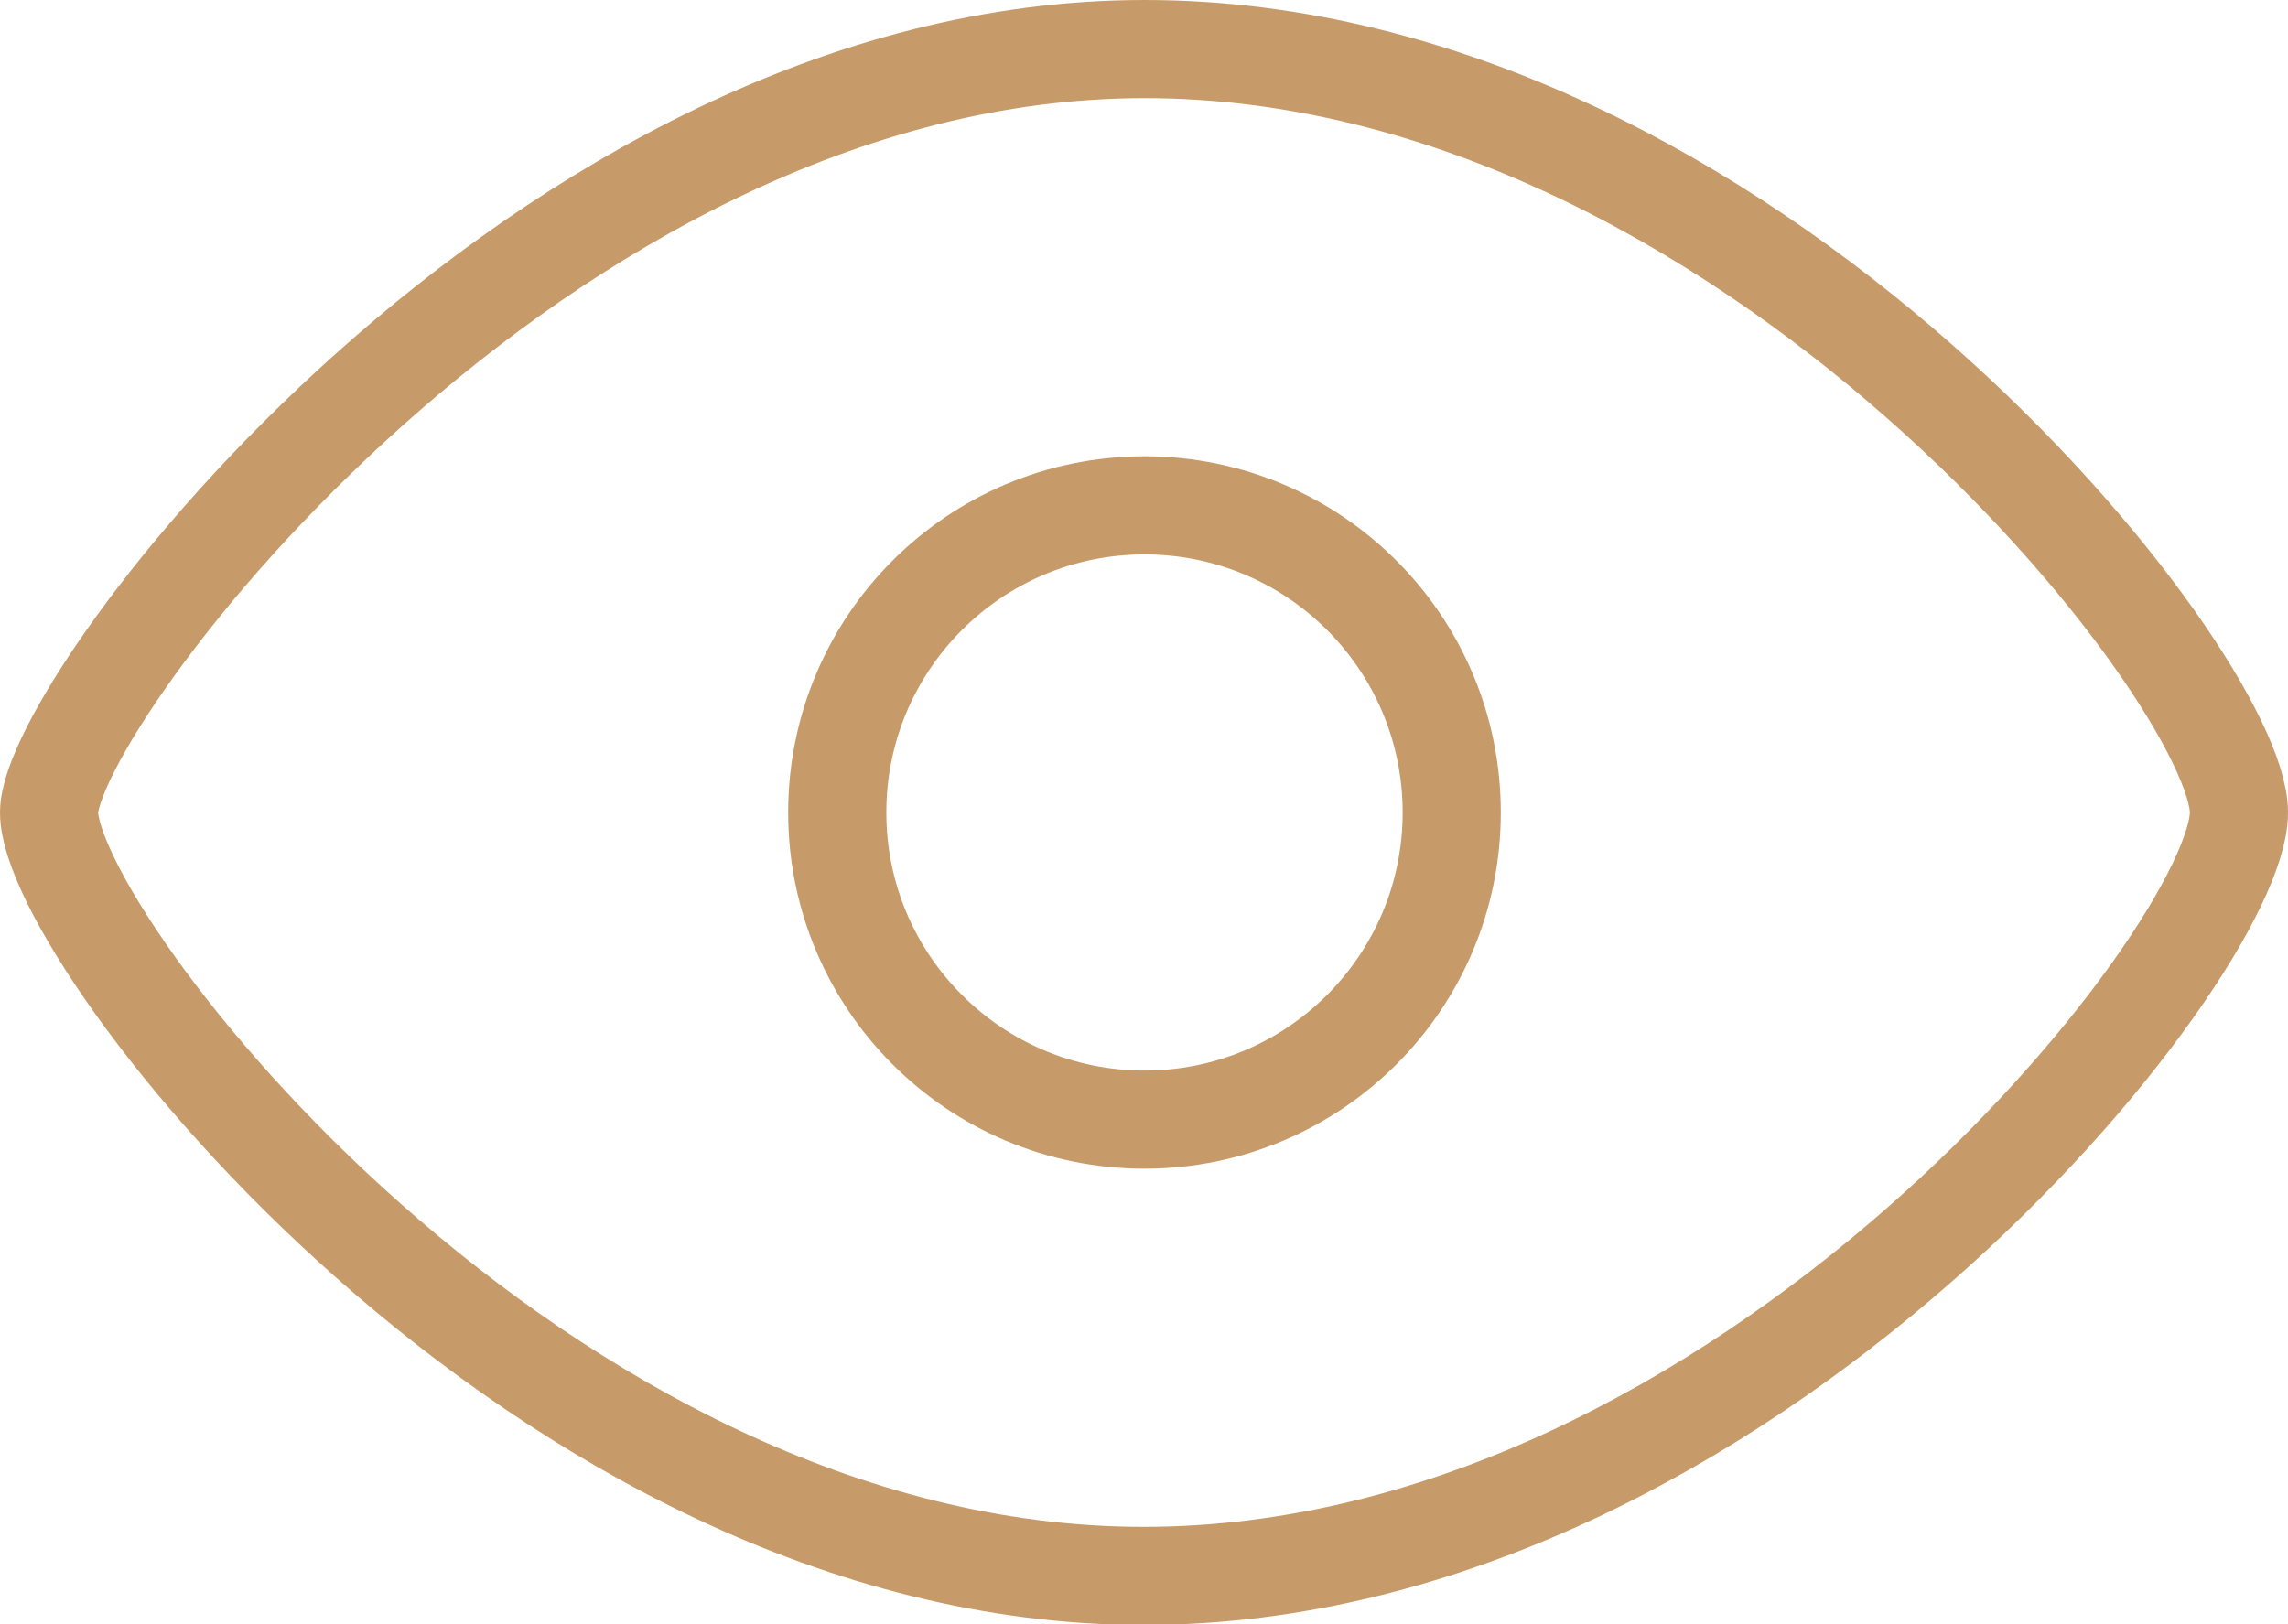
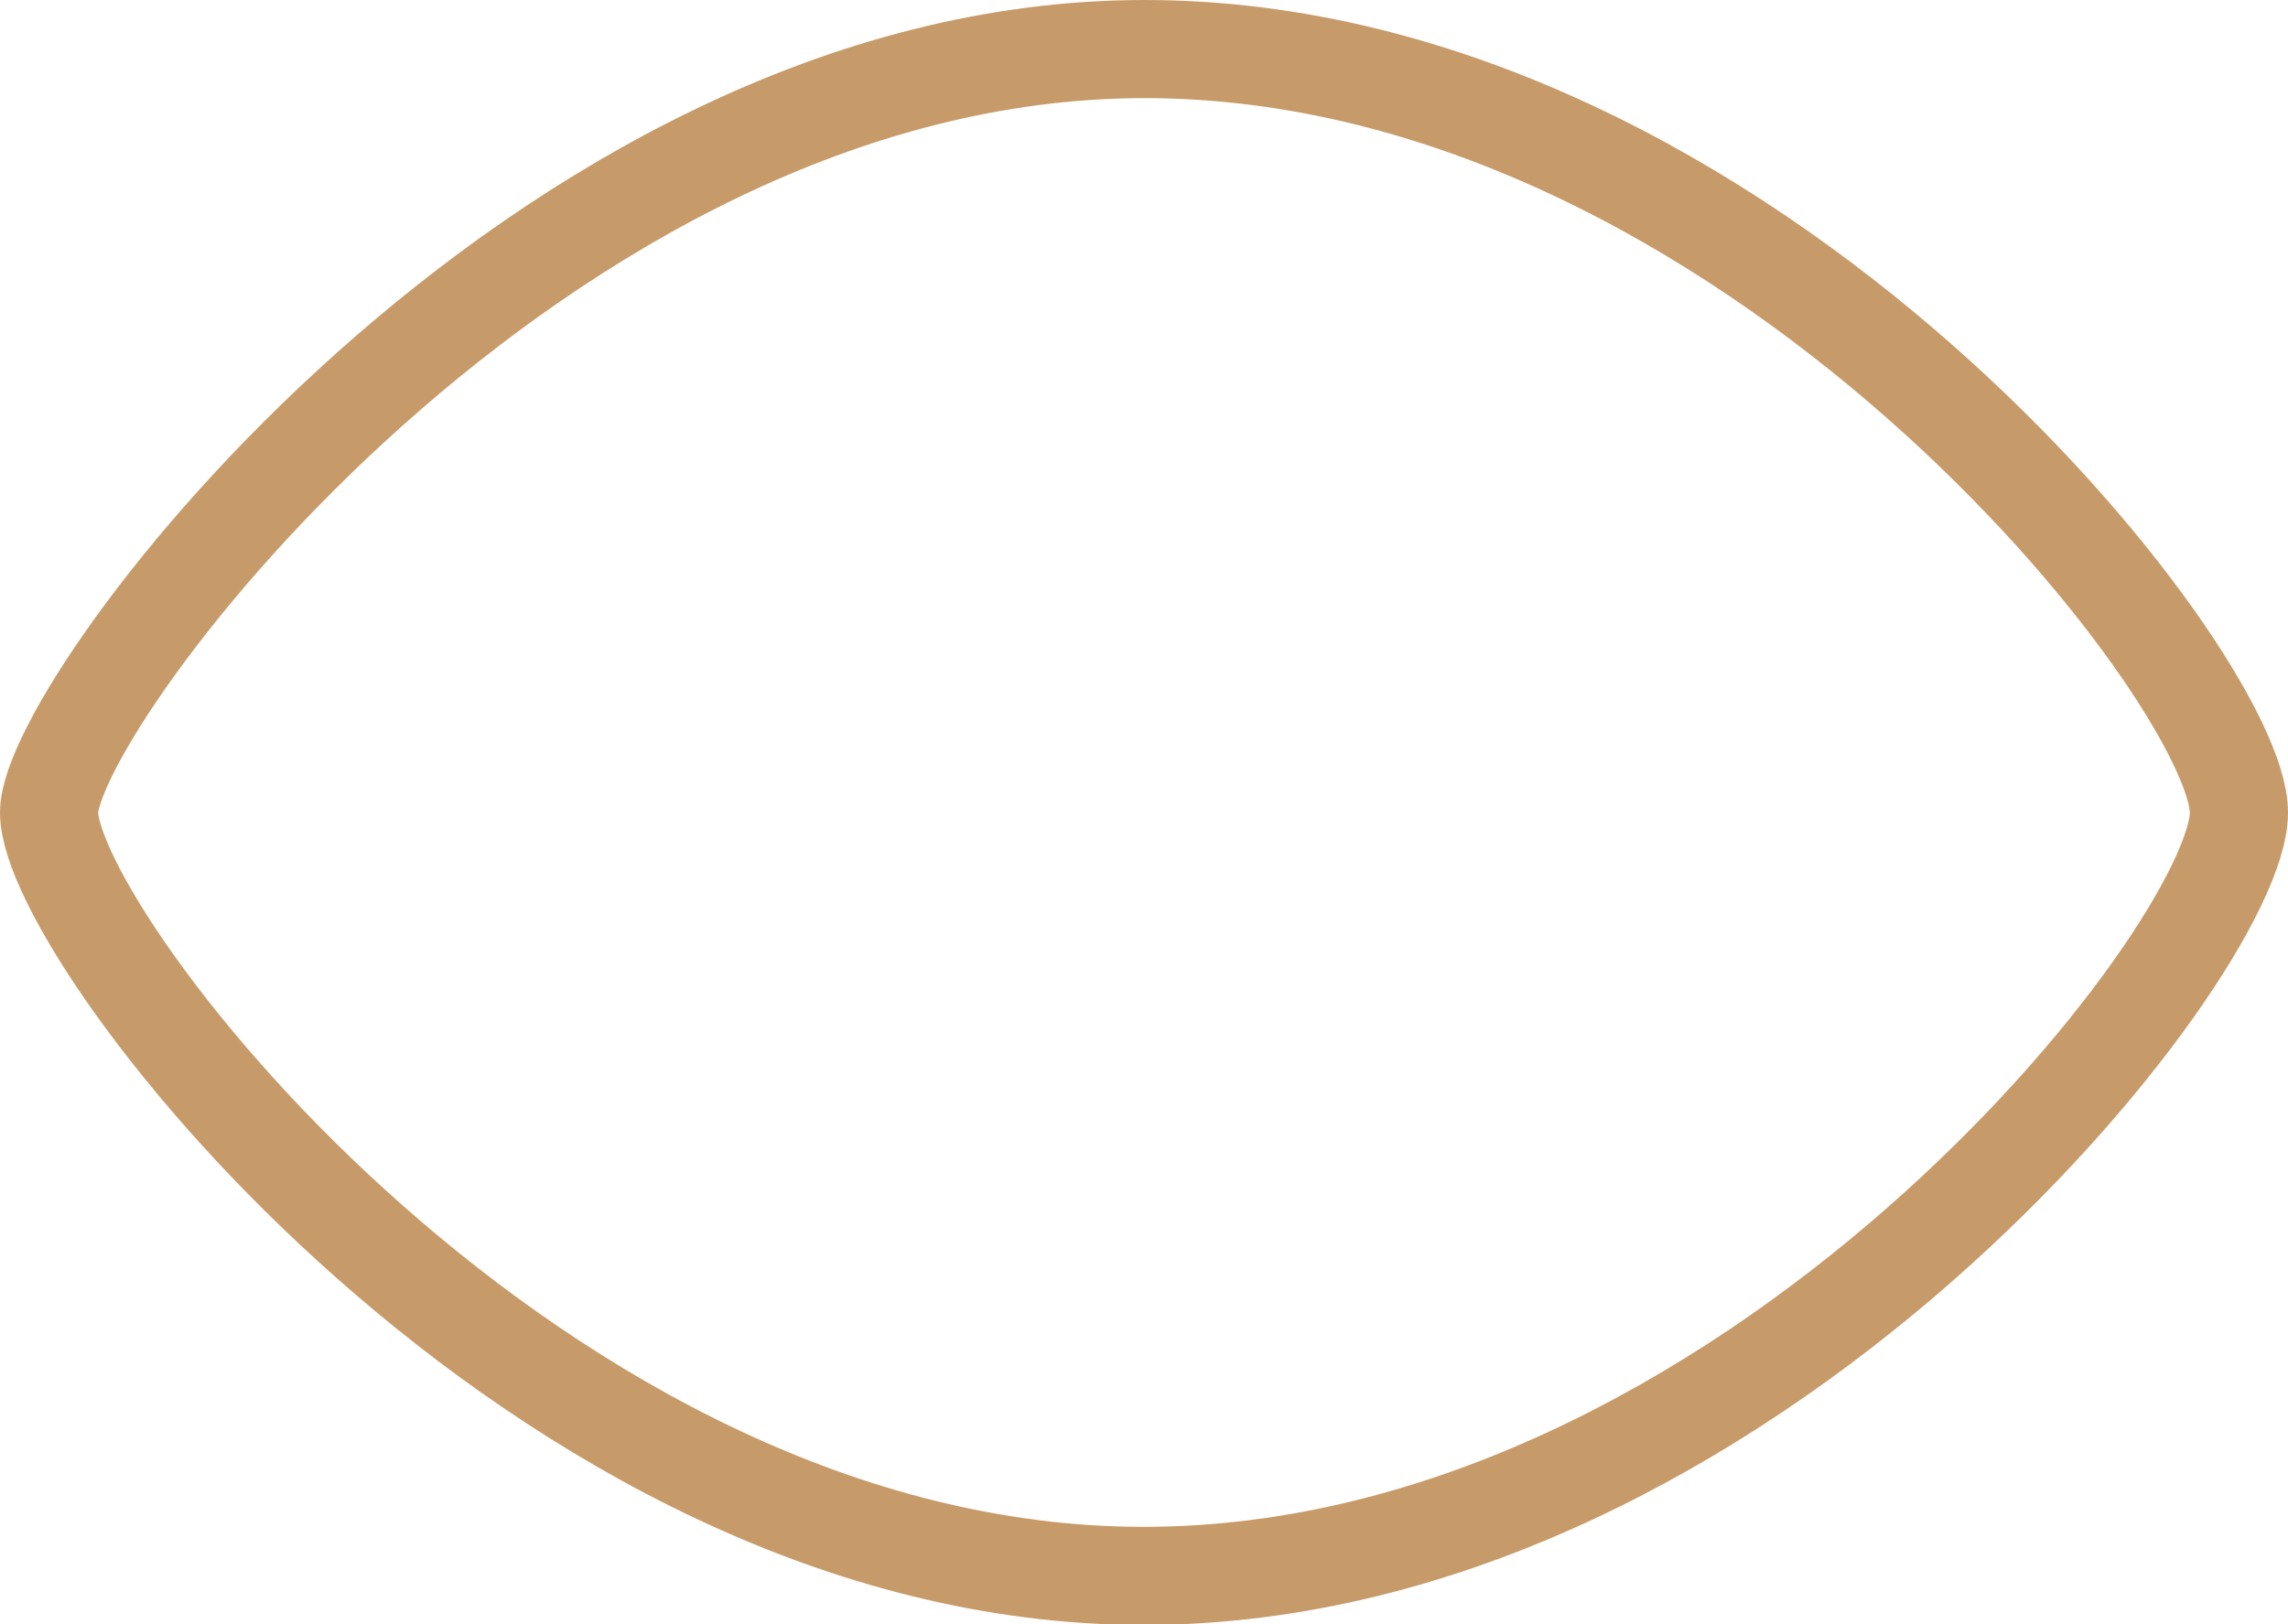
<svg xmlns="http://www.w3.org/2000/svg" viewBox="0 0 23.31 16.55">
  <defs>
    <style>.cls-1{fill:none;stroke:#c79b69;}</style>
  </defs>
  <title>eye</title>
  <g id="Layer_2" data-name="Layer 2">
    <g id="Layer_1-2" data-name="Layer 1">
-       <path class="cls-1" d="M22.81,8.28c0,1.41-5,7.78-11.16,7.78S.5,9.57.5,8.28C.5,7.15,5.49.5,11.66.5S22.81,6.92,22.81,8.28Z" />
-       <circle class="cls-1" cx="11.66" cy="8.28" r="3.13" />
+       <path class="cls-1" d="M22.81,8.28c0,1.41-5,7.78-11.16,7.78S.5,9.57.5,8.28C.5,7.15,5.49.5,11.66.5S22.81,6.92,22.81,8.28" />
    </g>
  </g>
</svg>